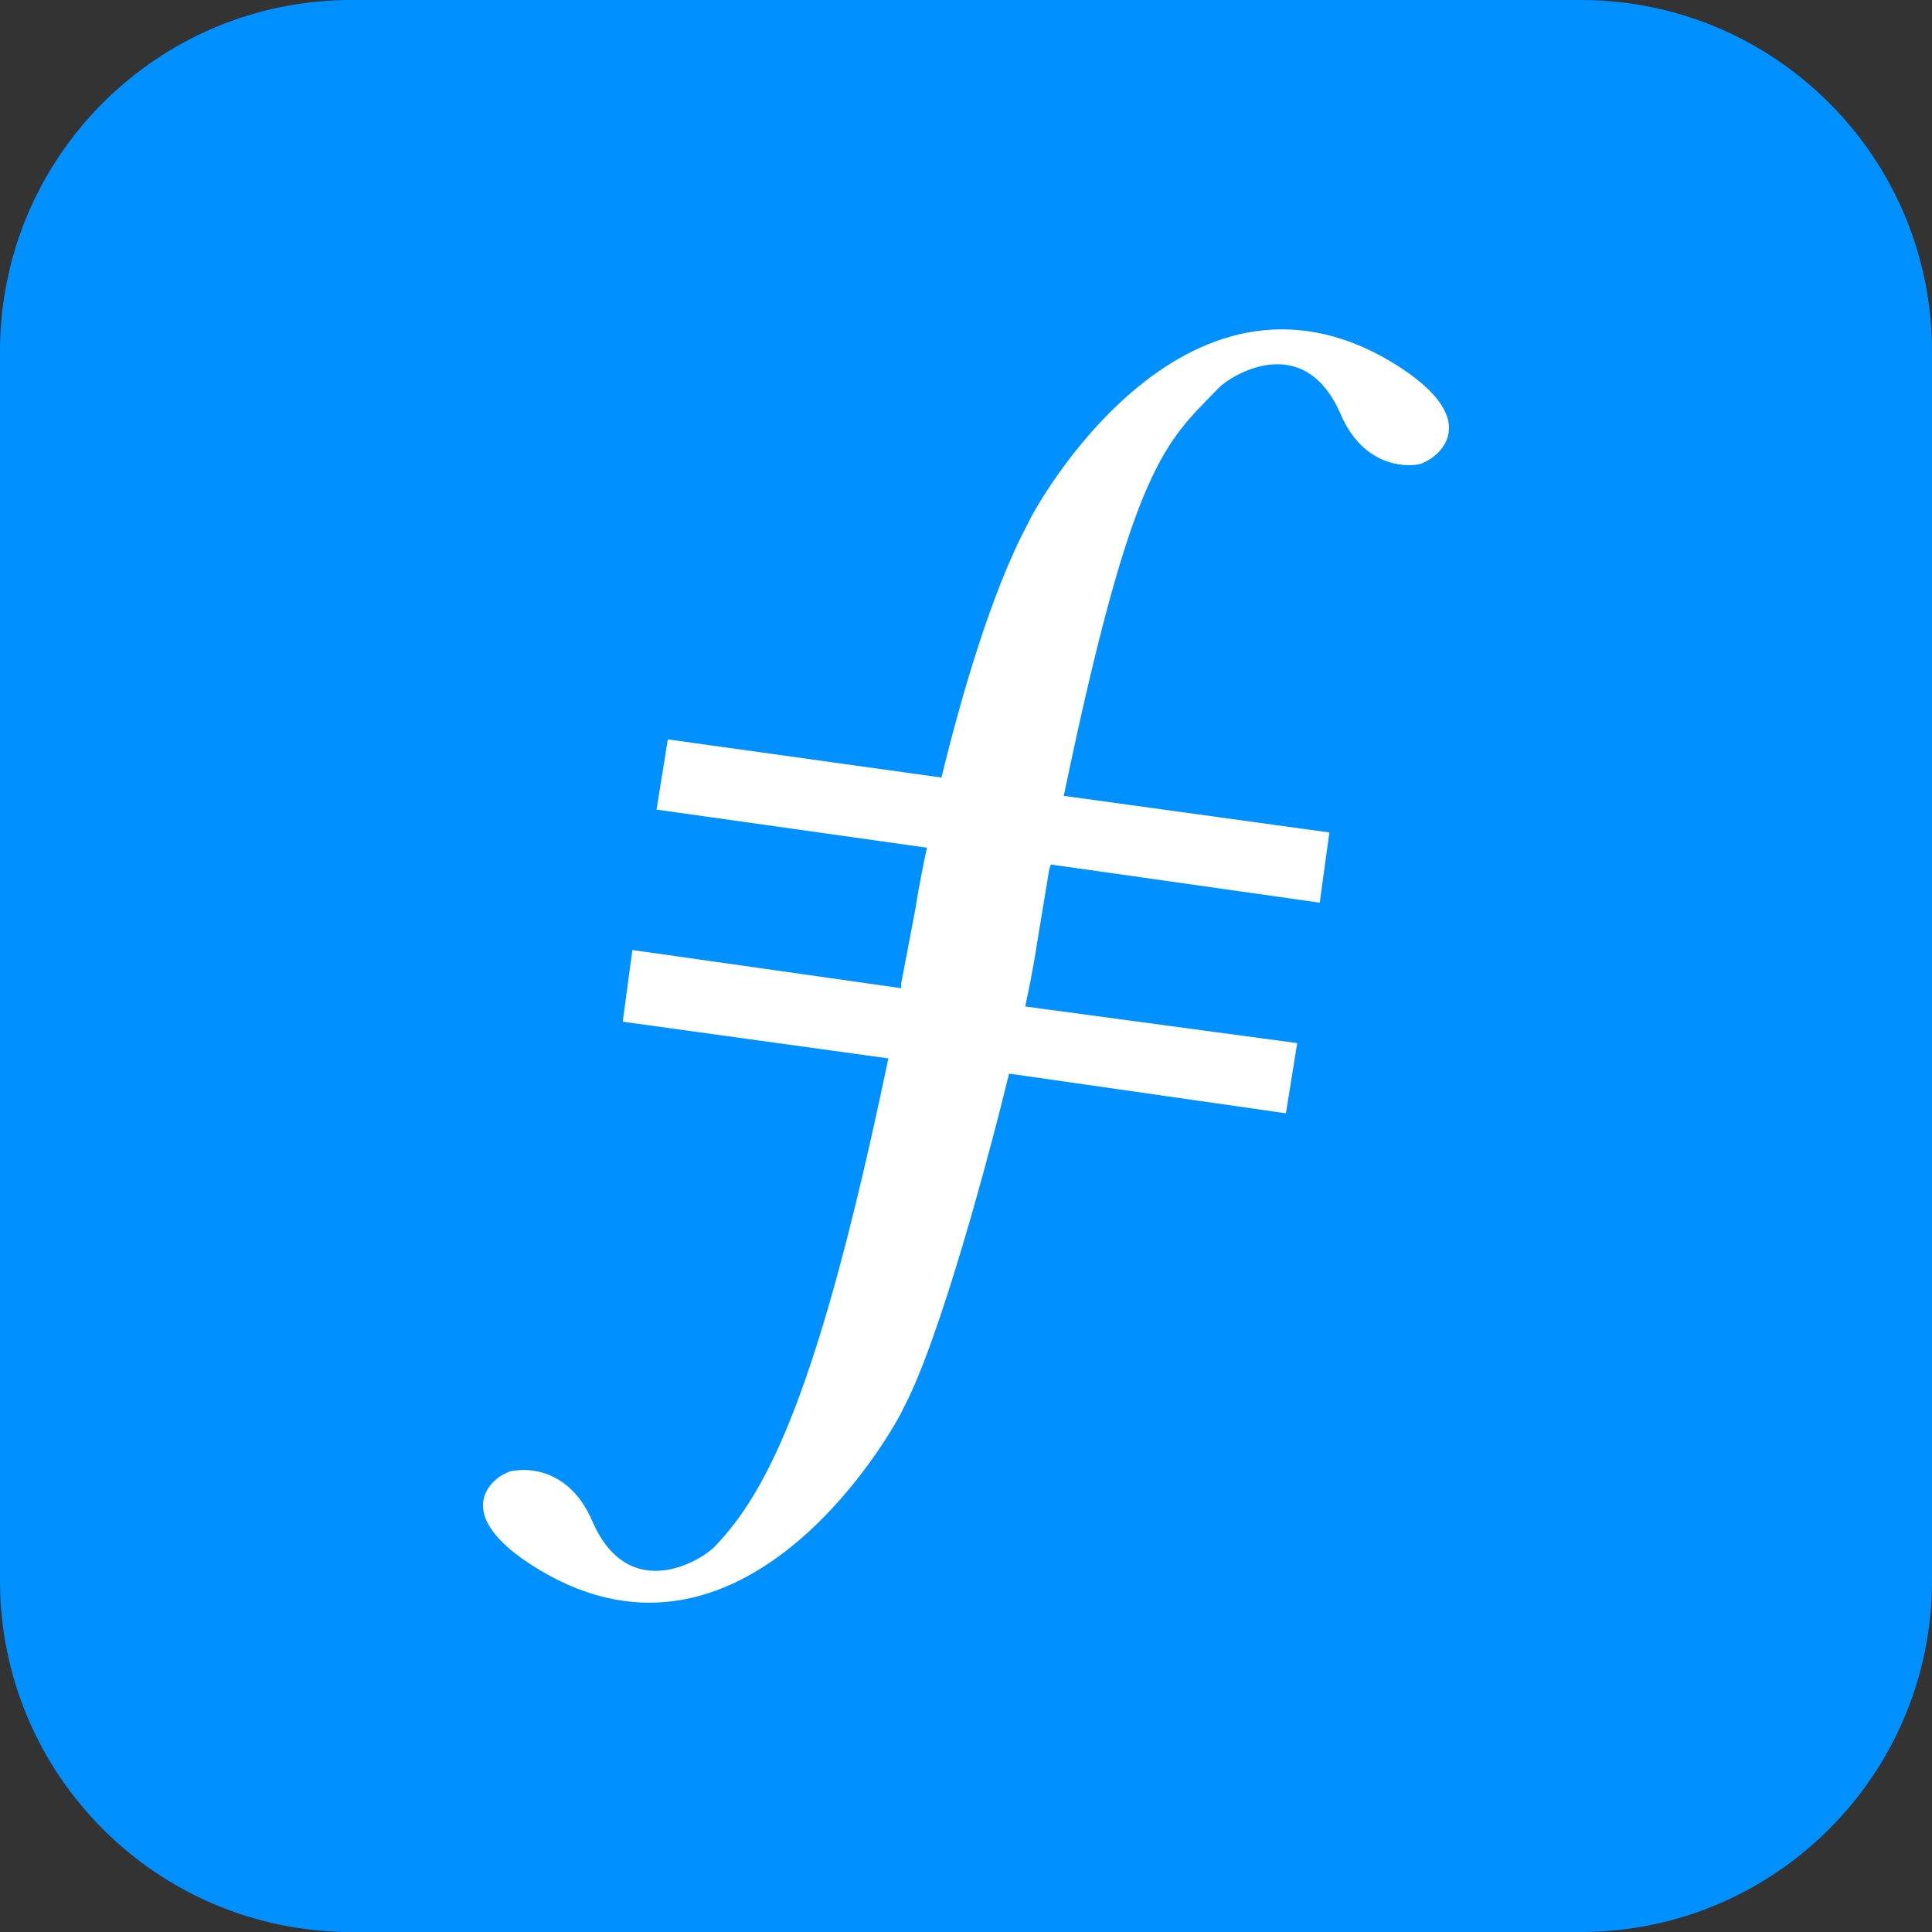
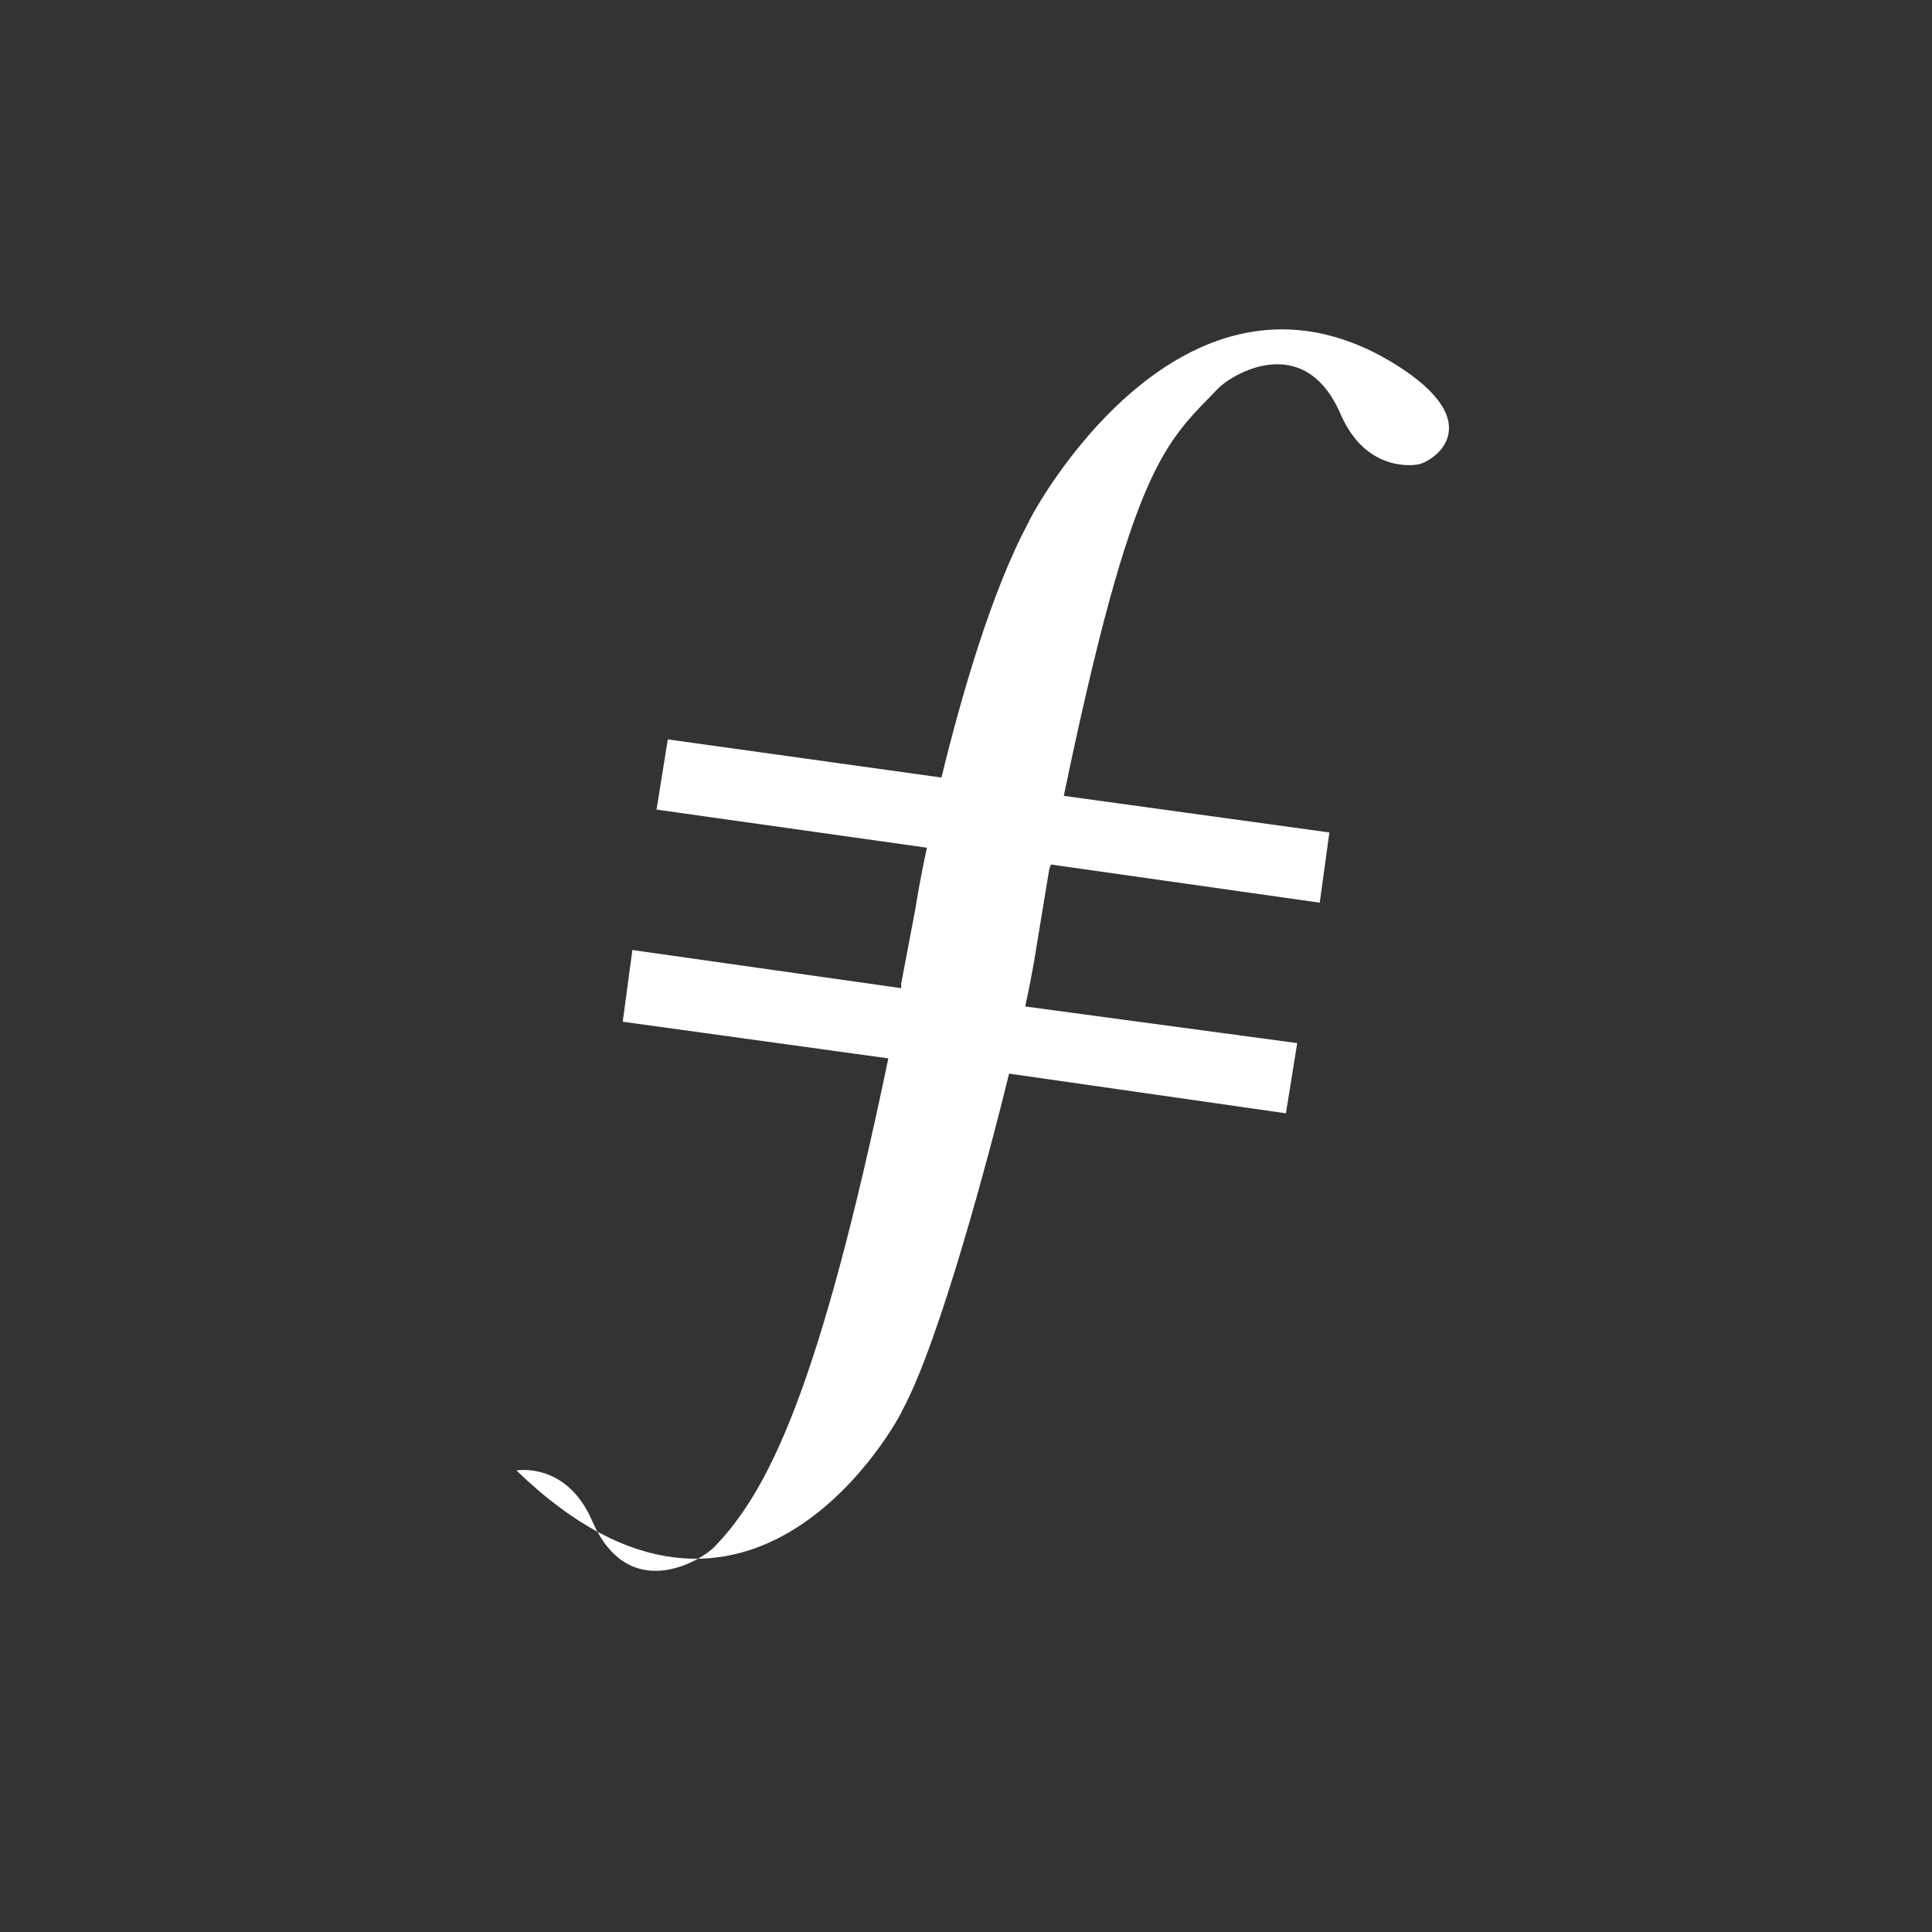
<svg xmlns="http://www.w3.org/2000/svg" width="44" height="44" viewBox="0 0 44 44" fill="none">
  <rect x="0" y="0" width="44" height="44" fill="#333333" stroke="none" />
-   <path d="M0 8C0 3.582 3.582 0 8 0H36C40.418 0 44 3.582 44 8V36C44 40.418 40.418 44 36 44H8C3.582 44 0 40.418 0 36V8Z" fill="#0090FF" />
-   <path fill-rule="evenodd" clip-rule="evenodd" d="M31.706 8.253C26.904 5.368 23.494 11.694 23.421 11.903C22.577 13.467 21.881 15.9 21.441 17.708L15.209 16.839L14.952 18.438L21.111 19.306C20.928 20.141 20.854 20.662 20.854 20.662L20.524 22.4V22.505L14.402 21.636L14.182 23.269L20.231 24.104C18.655 31.681 17.482 33.975 16.272 35.227C16.015 35.505 14.329 36.582 13.486 34.636C12.899 33.28 11.762 33.489 11.762 33.489C11.432 33.454 9.966 34.358 12.276 35.748C17.078 38.633 20.488 32.307 20.561 32.098C21.404 30.534 22.541 26.259 22.981 24.451L29.286 25.355L29.543 23.756L23.348 22.922C23.531 22.088 23.604 21.566 23.604 21.566L23.897 19.793L23.934 19.689L30.056 20.558L30.276 18.959L24.227 18.125C25.804 10.547 26.537 10.095 27.746 8.844C28.003 8.566 29.689 7.488 30.533 9.435C31.119 10.791 32.256 10.582 32.256 10.582C32.549 10.582 34.052 9.678 31.706 8.253Z" fill="white" />
+   <path fill-rule="evenodd" clip-rule="evenodd" d="M31.706 8.253C26.904 5.368 23.494 11.694 23.421 11.903C22.577 13.467 21.881 15.9 21.441 17.708L15.209 16.839L14.952 18.438L21.111 19.306C20.928 20.141 20.854 20.662 20.854 20.662L20.524 22.4V22.505L14.402 21.636L14.182 23.269L20.231 24.104C18.655 31.681 17.482 33.975 16.272 35.227C16.015 35.505 14.329 36.582 13.486 34.636C12.899 33.28 11.762 33.489 11.762 33.489C17.078 38.633 20.488 32.307 20.561 32.098C21.404 30.534 22.541 26.259 22.981 24.451L29.286 25.355L29.543 23.756L23.348 22.922C23.531 22.088 23.604 21.566 23.604 21.566L23.897 19.793L23.934 19.689L30.056 20.558L30.276 18.959L24.227 18.125C25.804 10.547 26.537 10.095 27.746 8.844C28.003 8.566 29.689 7.488 30.533 9.435C31.119 10.791 32.256 10.582 32.256 10.582C32.549 10.582 34.052 9.678 31.706 8.253Z" fill="white" />
</svg>